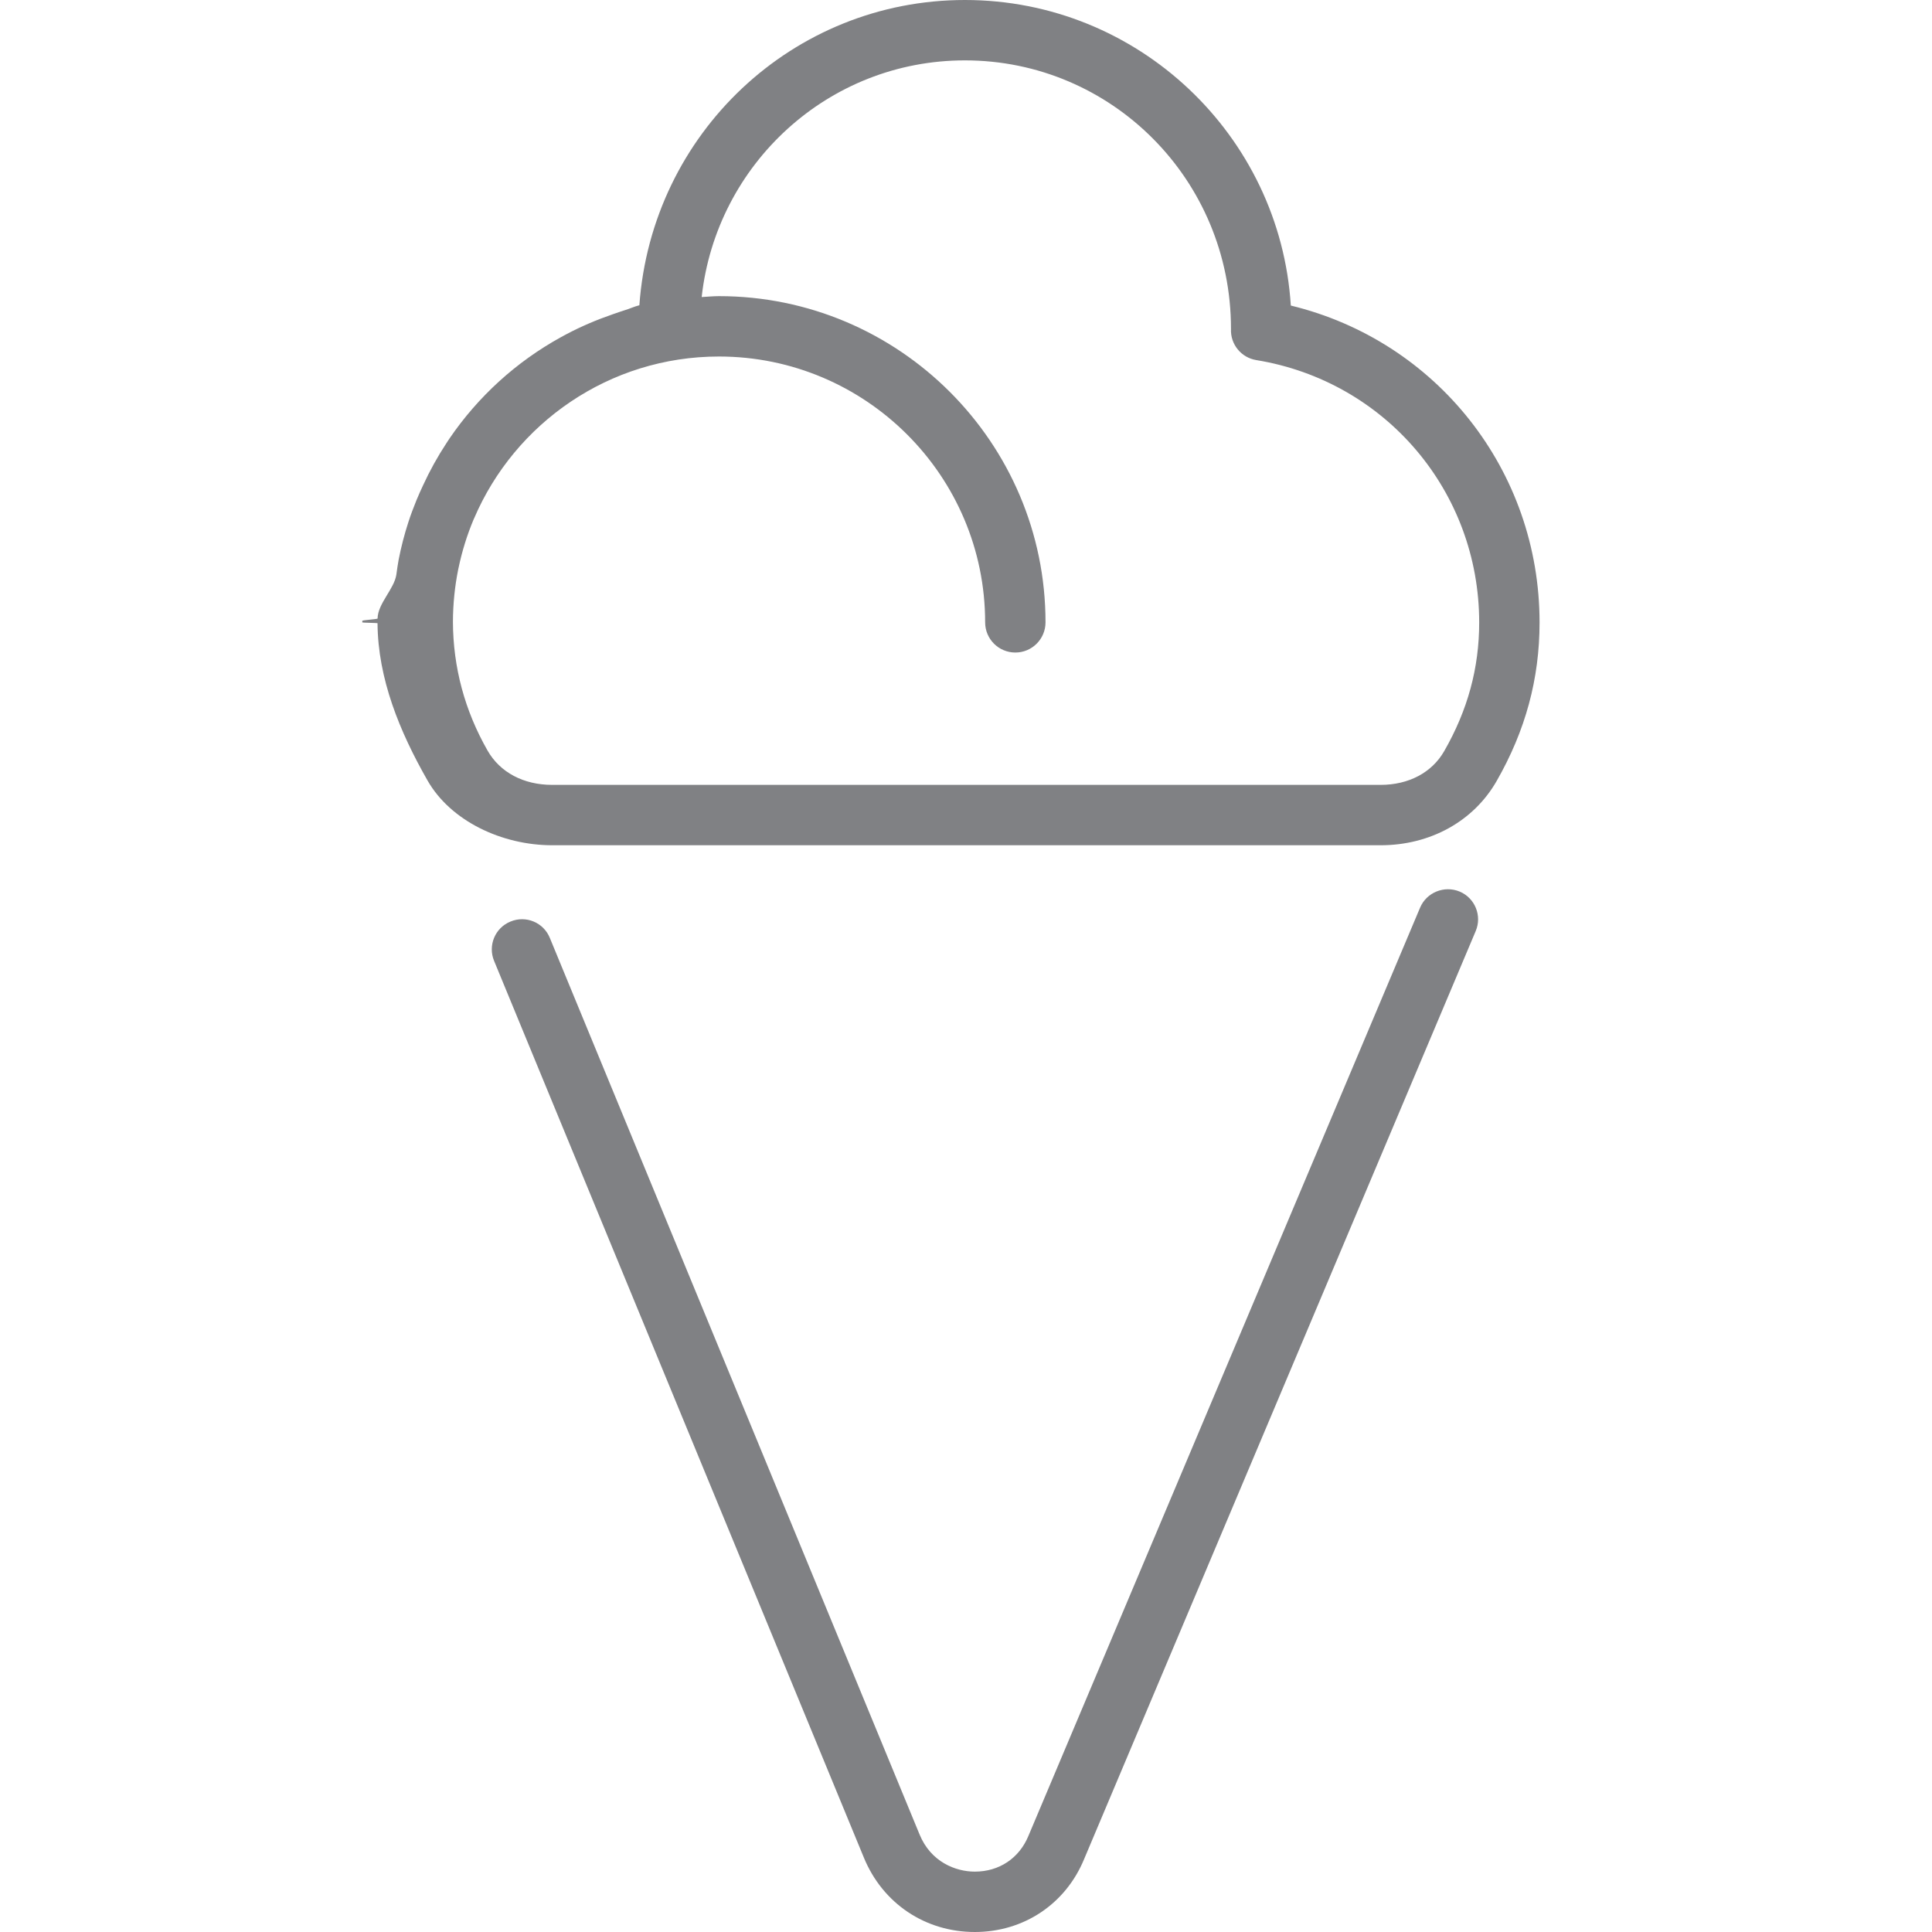
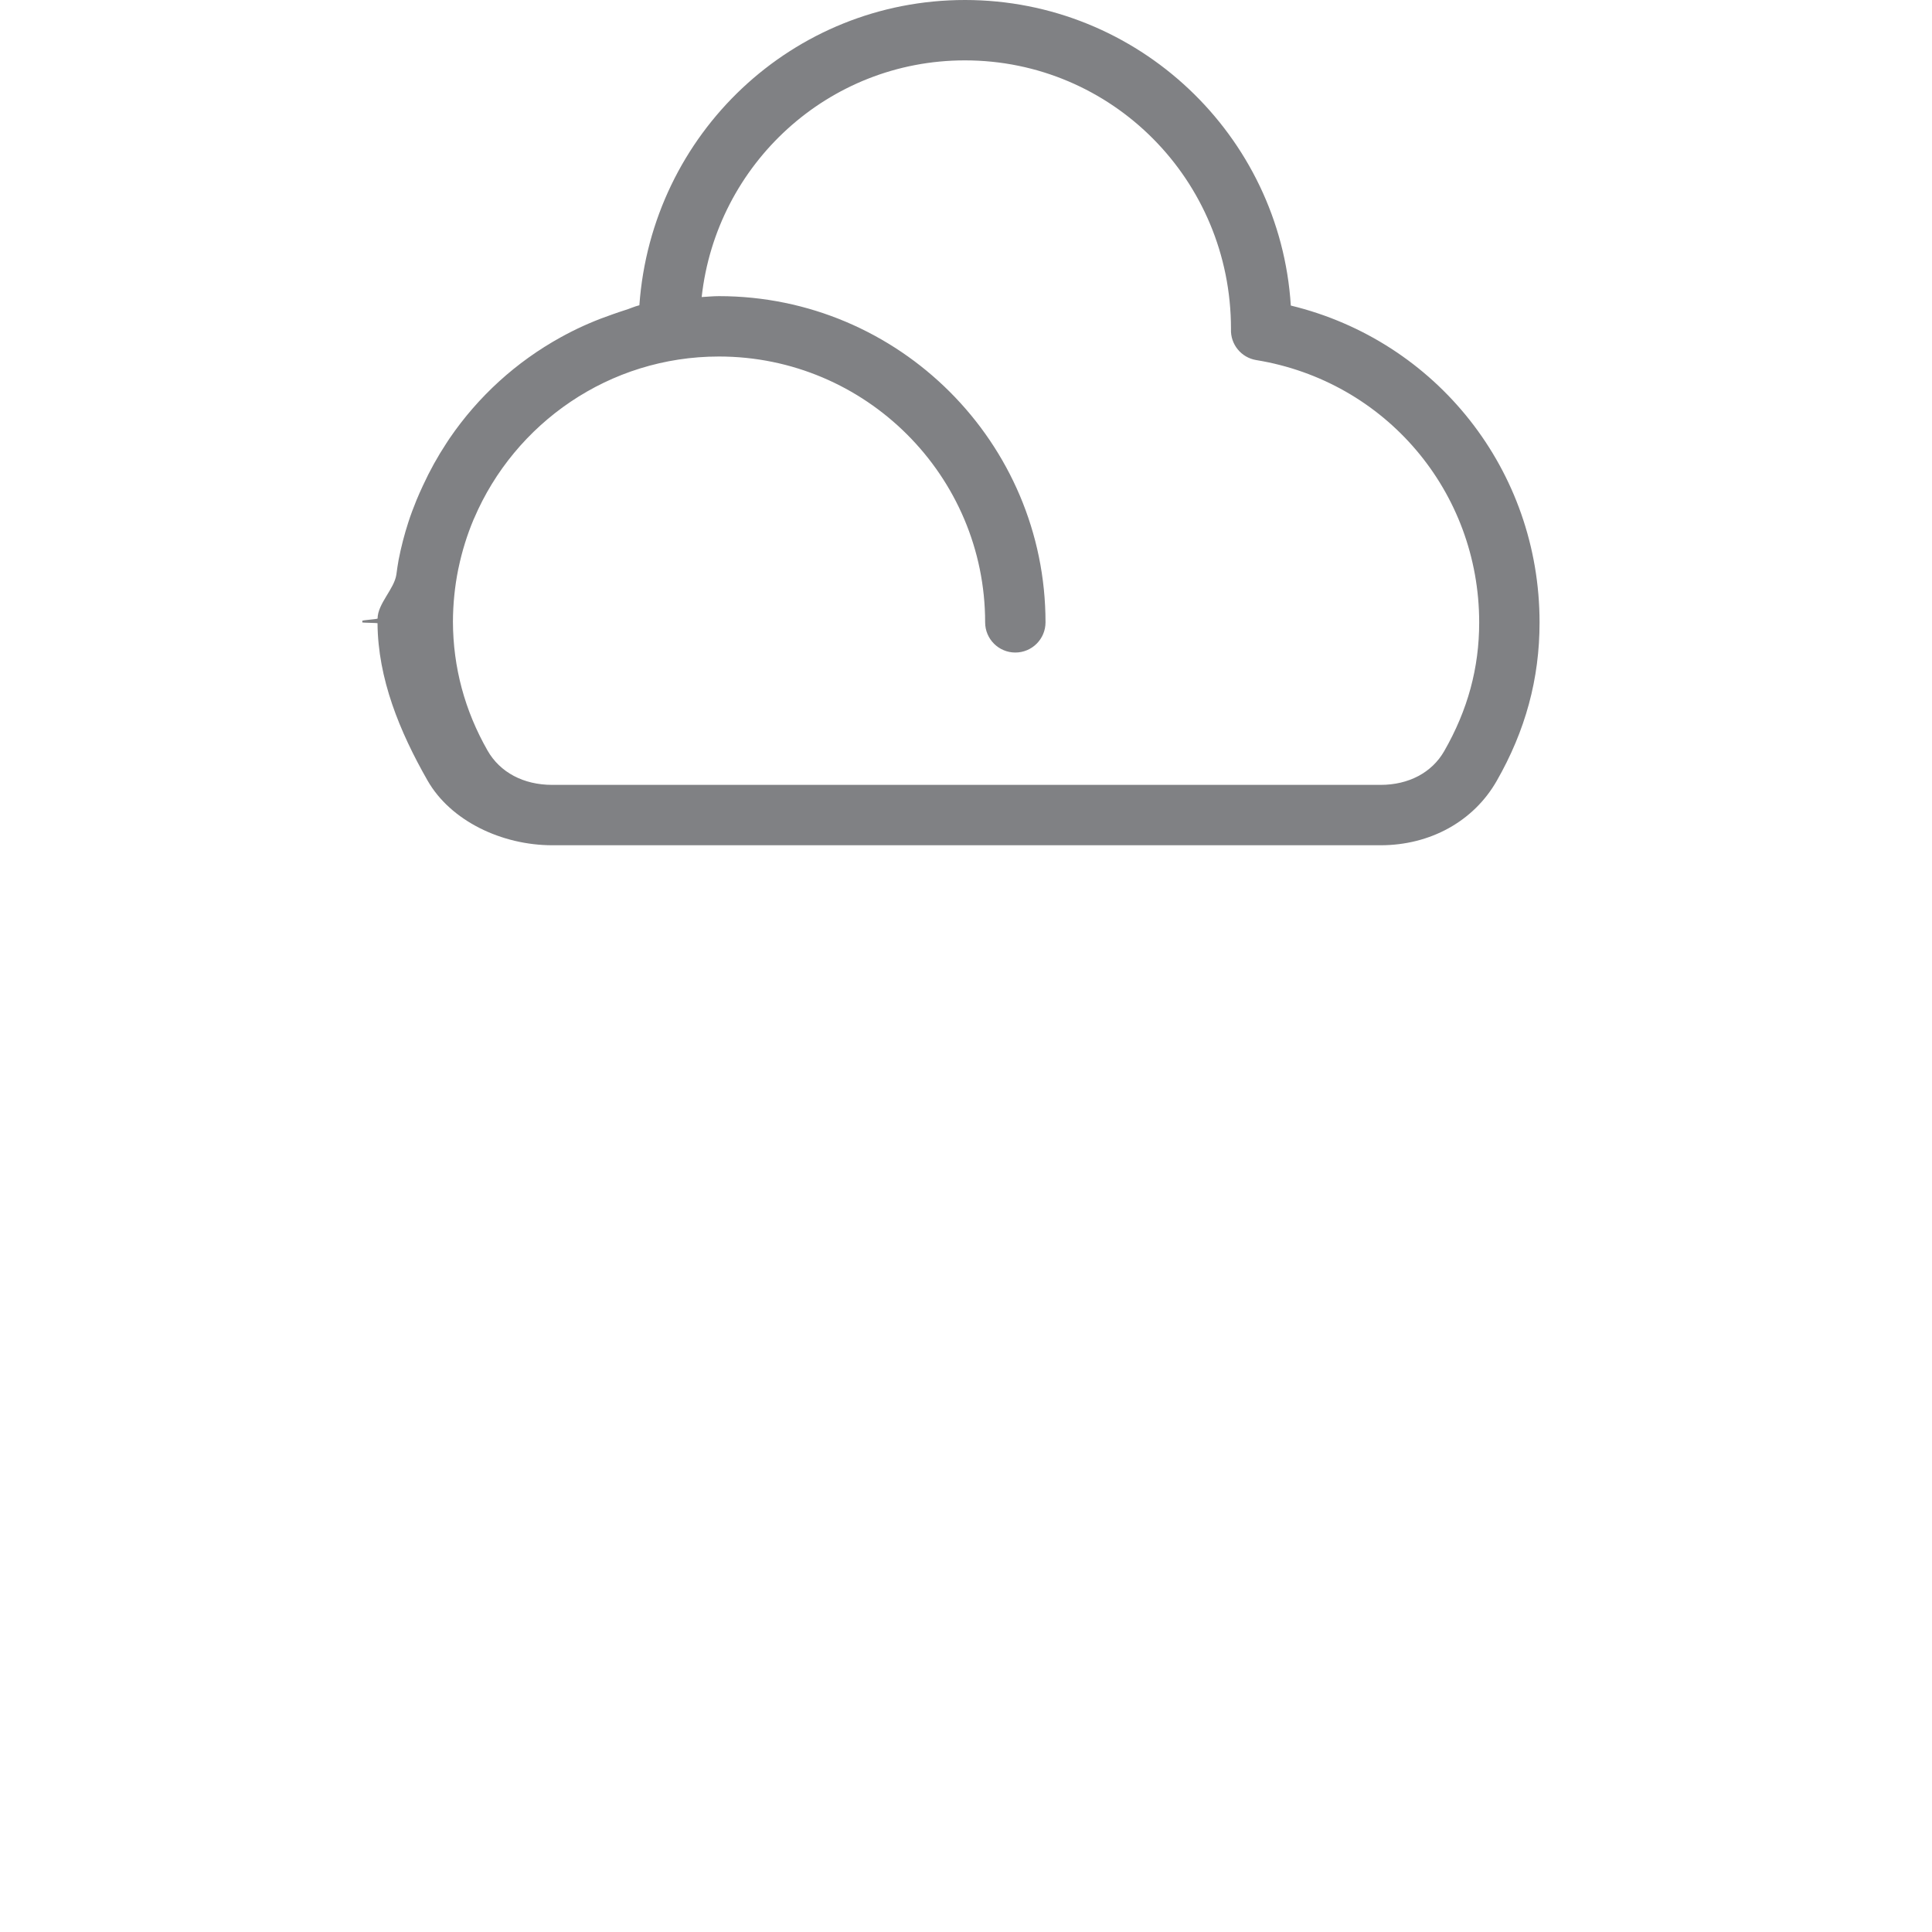
<svg xmlns="http://www.w3.org/2000/svg" version="1.1" id="Layer_1" width="800px" height="800px" viewBox="0 0 19 32" enable-background="new 0 0 19 32" xml:space="preserve">
  <g>
    <path fill="#808184" d="M-0.247,10.322c0.006,0.919,0.366,1.796,0.828,2.605C0.964,13.599,1.814,14,2.646,14h13.722   c0.82,0,1.538-0.396,1.92-1.062C18.767,12.102,19,11.242,19,10.31c0-2.521-1.709-4.665-4.12-5.249C14.702,2.24,12.349,0,9.482,0   C6.635,0,4.294,2.208,4.09,5.056C4.007,5.076,3.932,5.113,3.851,5.137C3.782,5.158,3.715,5.183,3.647,5.206   C3.38,5.298,3.124,5.407,2.879,5.537C2.85,5.552,2.821,5.568,2.792,5.584C2.046,5.995,1.418,6.57,0.945,7.263   C0.929,7.287,0.913,7.312,0.897,7.336C0.749,7.561,0.619,7.795,0.506,8.041C0.469,8.122,0.431,8.202,0.398,8.285   C0.349,8.406,0.302,8.528,0.262,8.654c-0.065,0.2-0.118,0.406-0.159,0.615C0.087,9.351,0.077,9.434,0.065,9.517   c-0.035,0.238-0.308,0.48-0.311,0.727c0,0.013-0.253,0.026-0.253,0.039c0,0.004,0,0.008,0,0.012c0,0.005,0,0.01,0,0.015   C-0.5,10.314-0.248,10.318-0.247,10.322z M9.482,1c2.431,0,4.408,1.976,4.407,4.448c-0.012,0.253,0.168,0.475,0.418,0.516   C16.447,6.313,18,8.141,18,10.31c0,0.753-0.189,1.45-0.58,2.132C17.216,12.797,16.832,13,16.367,13H2.646   c-0.475,0-0.865-0.207-1.071-0.569c-0.378-0.662-0.57-1.379-0.573-2.131c0.001-0.299,0.031-0.59,0.088-0.872   C1.091,9.42,1.094,9.414,1.095,9.406c0.058-0.278,0.142-0.547,0.25-0.804c0.003-0.006,0.006-0.012,0.009-0.019   c0.673-1.573,2.236-2.678,4.054-2.678c2.432,0,4.409,1.976,4.409,4.403c0,0.276,0.224,0.5,0.5,0.5s0.5-0.224,0.5-0.5   c0-2.979-2.427-5.403-5.409-5.403c-0.097,0-0.191,0.01-0.286,0.015C5.364,2.722,7.215,1,9.482,1z" />
-     <path fill="#808184" d="M17.676,14.767c-0.251-0.104-0.547,0.011-0.655,0.267l-6.487,15.374C10.381,30.778,10.05,31,9.646,31   c-0.319,0-0.728-0.161-0.914-0.613L2.607,15.535c-0.104-0.256-0.396-0.378-0.652-0.271c-0.256,0.104-0.377,0.397-0.271,0.652   l6.124,14.851C8.12,31.527,8.825,32,9.646,32c0.811,0,1.505-0.465,1.811-1.209l6.485-15.369   C18.05,15.168,17.931,14.874,17.676,14.767z" />
  </g>
</svg>